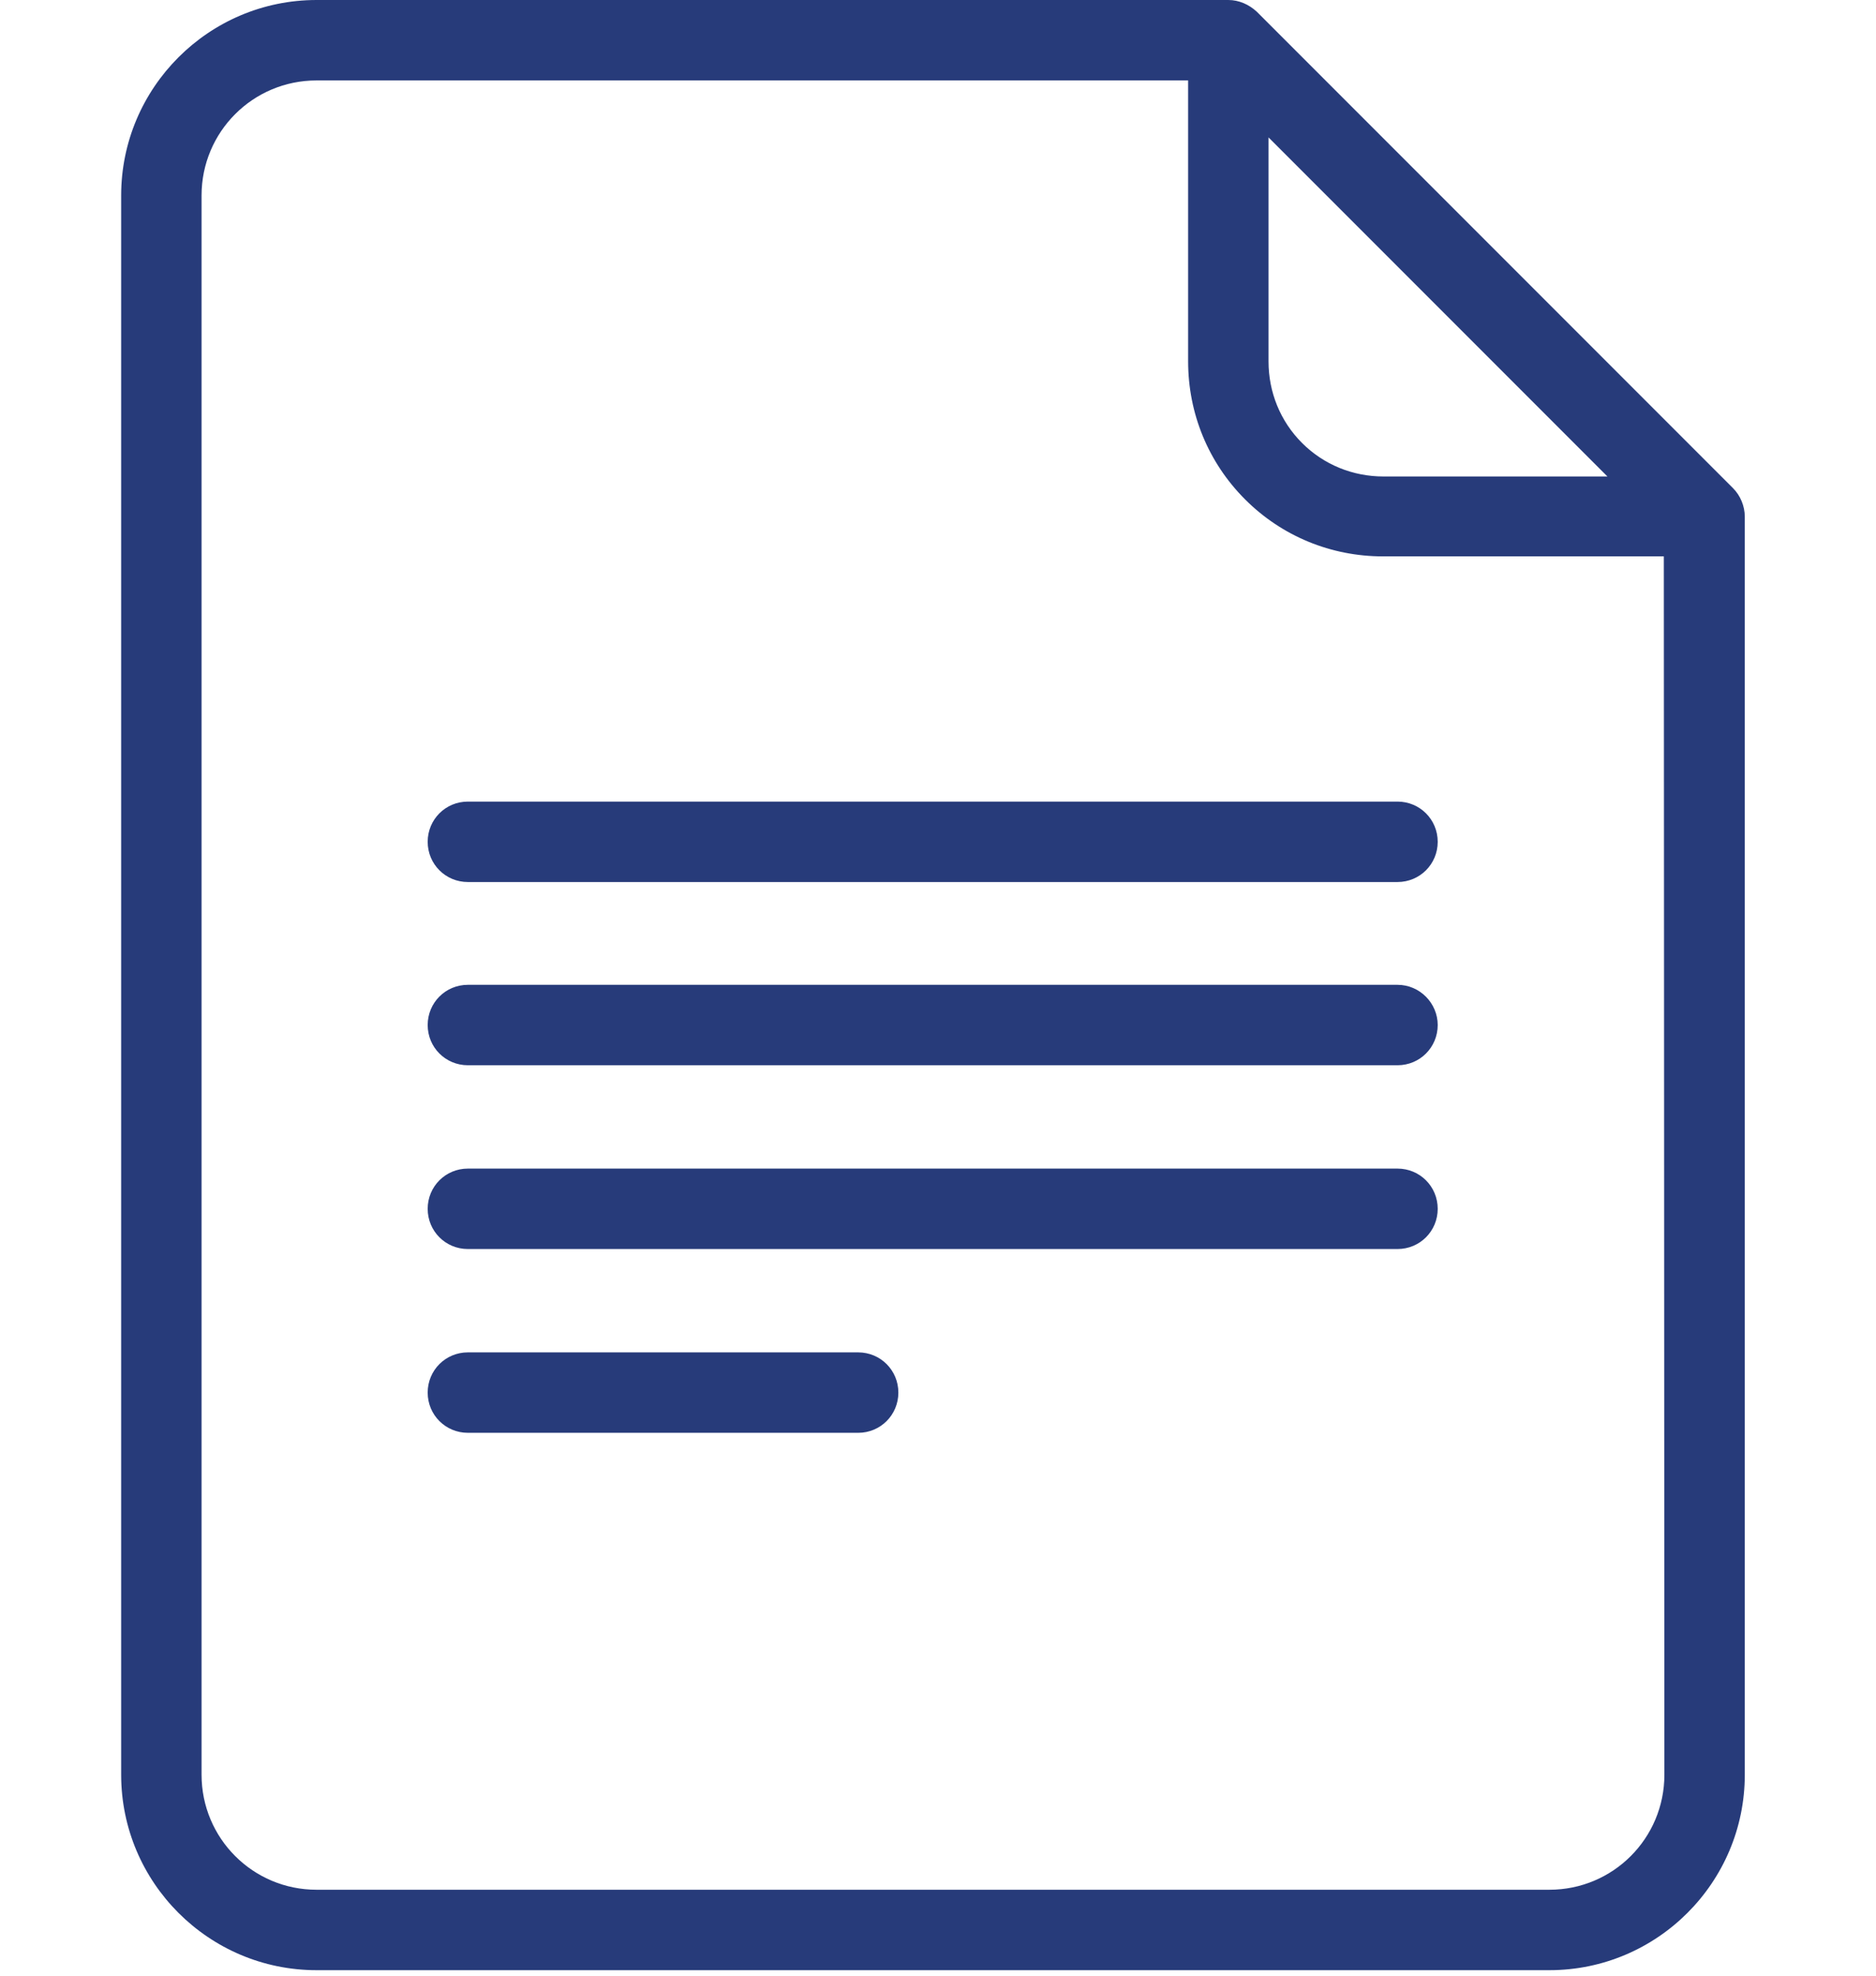
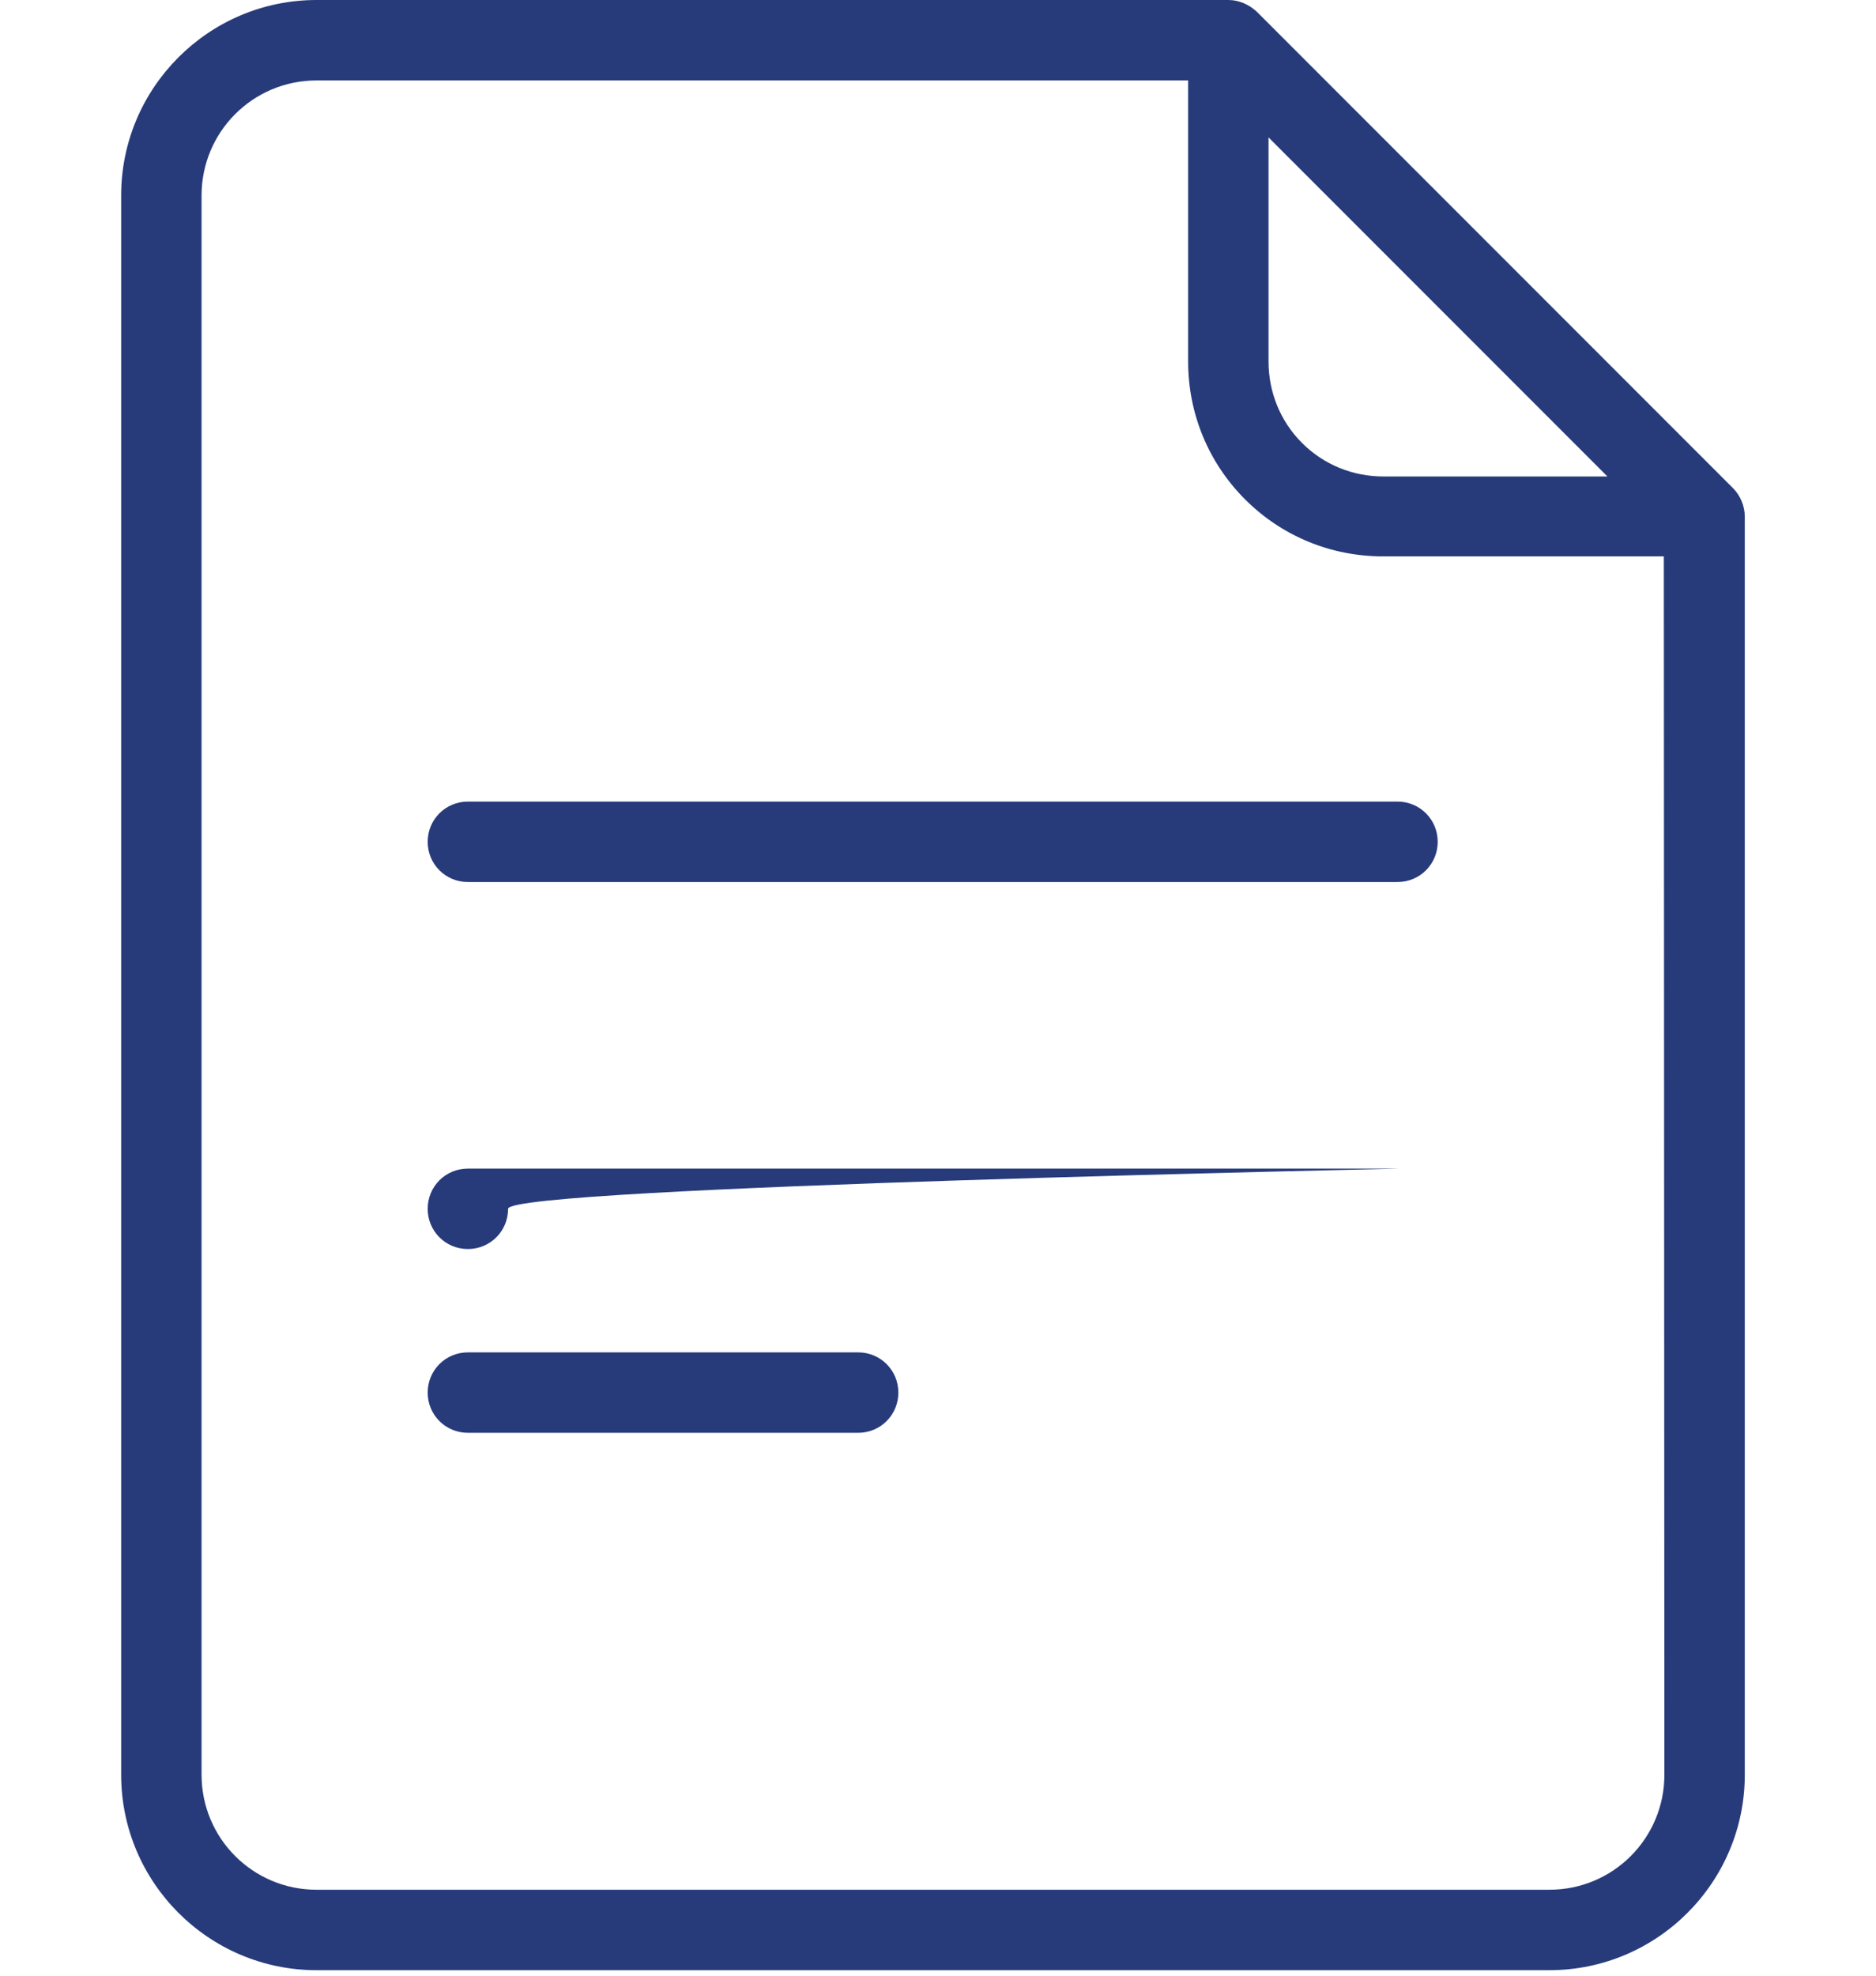
<svg xmlns="http://www.w3.org/2000/svg" version="1.1" id="Capa_1" x="0px" y="0px" viewBox="0 0 336 353.7" style="enable-background:new 0 0 336 353.7;" xml:space="preserve">
  <style type="text/css">
	.st0{fill:#273B7A;}
</style>
  <g>
    <g>
      <g>
        <path class="st0" d="M310.4,87.4L225.1,2.1C223.7,0.8,221.9,0,220,0H56.7c-19.3,0-35,15.7-35,35v282.7c0,19.3,15.7,35,35,35     h220.8c19.3,0,35-15.7,35-35V92.5C312.5,90.6,311.7,88.7,310.4,87.4z M227.2,24.6l60.7,60.7h-40.1c-5.5,0-10.7-2.1-14.6-6     c-3.9-3.9-6-9.1-6-14.6V24.6z M298.1,317.7c0,11.4-9.2,20.6-20.6,20.6H56.7c-11.4,0-20.6-9.2-20.6-20.6V35     c0-11.4,9.2-20.6,20.6-20.6h156.1v50.3c0,9.3,3.6,18.1,10.2,24.7c6.6,6.6,15.4,10.2,24.7,10.2h50.3L298.1,317.7L298.1,317.7z" />
      </g>
    </g>
    <g>
      <g>
        <path class="st0" d="M153.7,242.1H83.8c-4,0-7.2,3.2-7.2,7.2s3.2,7.2,7.2,7.2h69.9c4,0,7.2-3.2,7.2-7.2     C160.9,245.3,157.7,242.1,153.7,242.1z" />
      </g>
    </g>
    <g>
      <g>
-         <path class="st0" d="M250.3,209.2H83.8c-4,0-7.2,3.2-7.2,7.2c0,4,3.2,7.2,7.2,7.2h166.5c4,0,7.2-3.2,7.2-7.2     S254.3,209.2,250.3,209.2z" />
+         <path class="st0" d="M250.3,209.2H83.8c-4,0-7.2,3.2-7.2,7.2c0,4,3.2,7.2,7.2,7.2c4,0,7.2-3.2,7.2-7.2     S254.3,209.2,250.3,209.2z" />
      </g>
    </g>
    <g>
      <g>
-         <path class="st0" d="M250.3,176.3H83.8c-4,0-7.2,3.2-7.2,7.2c0,4,3.2,7.2,7.2,7.2h166.5c4,0,7.2-3.2,7.2-7.2     C257.5,179.6,254.3,176.3,250.3,176.3z" />
-       </g>
+         </g>
    </g>
    <g>
      <g>
        <path class="st0" d="M250.3,143.5H83.8c-4,0-7.2,3.2-7.2,7.2s3.2,7.2,7.2,7.2h166.5c4,0,7.2-3.2,7.2-7.2     C257.5,146.7,254.3,143.5,250.3,143.5z" />
      </g>
    </g>
  </g>
</svg>